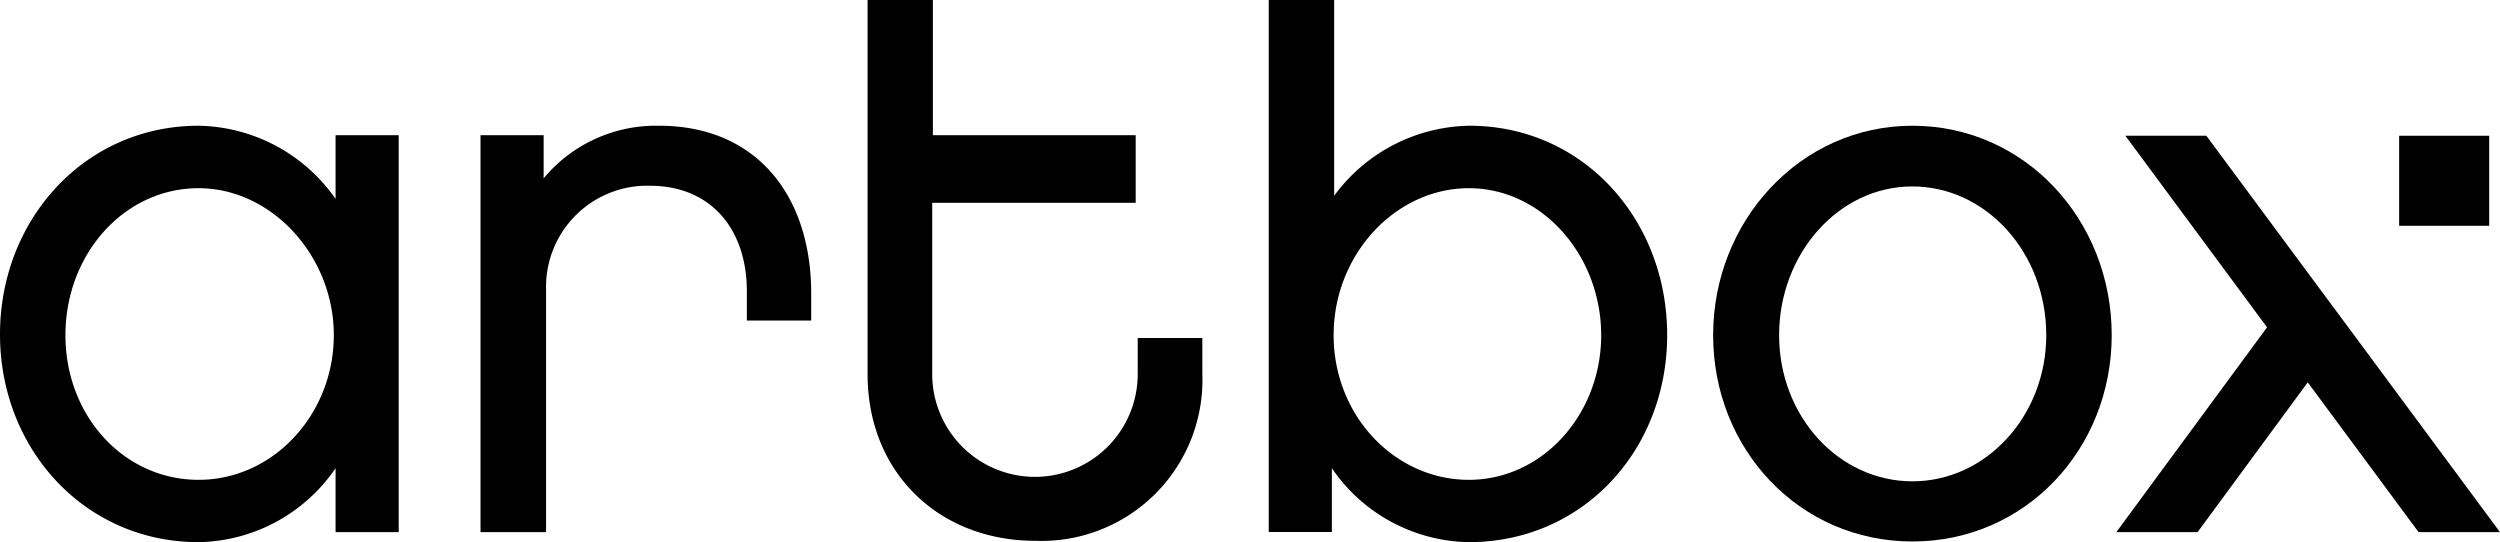
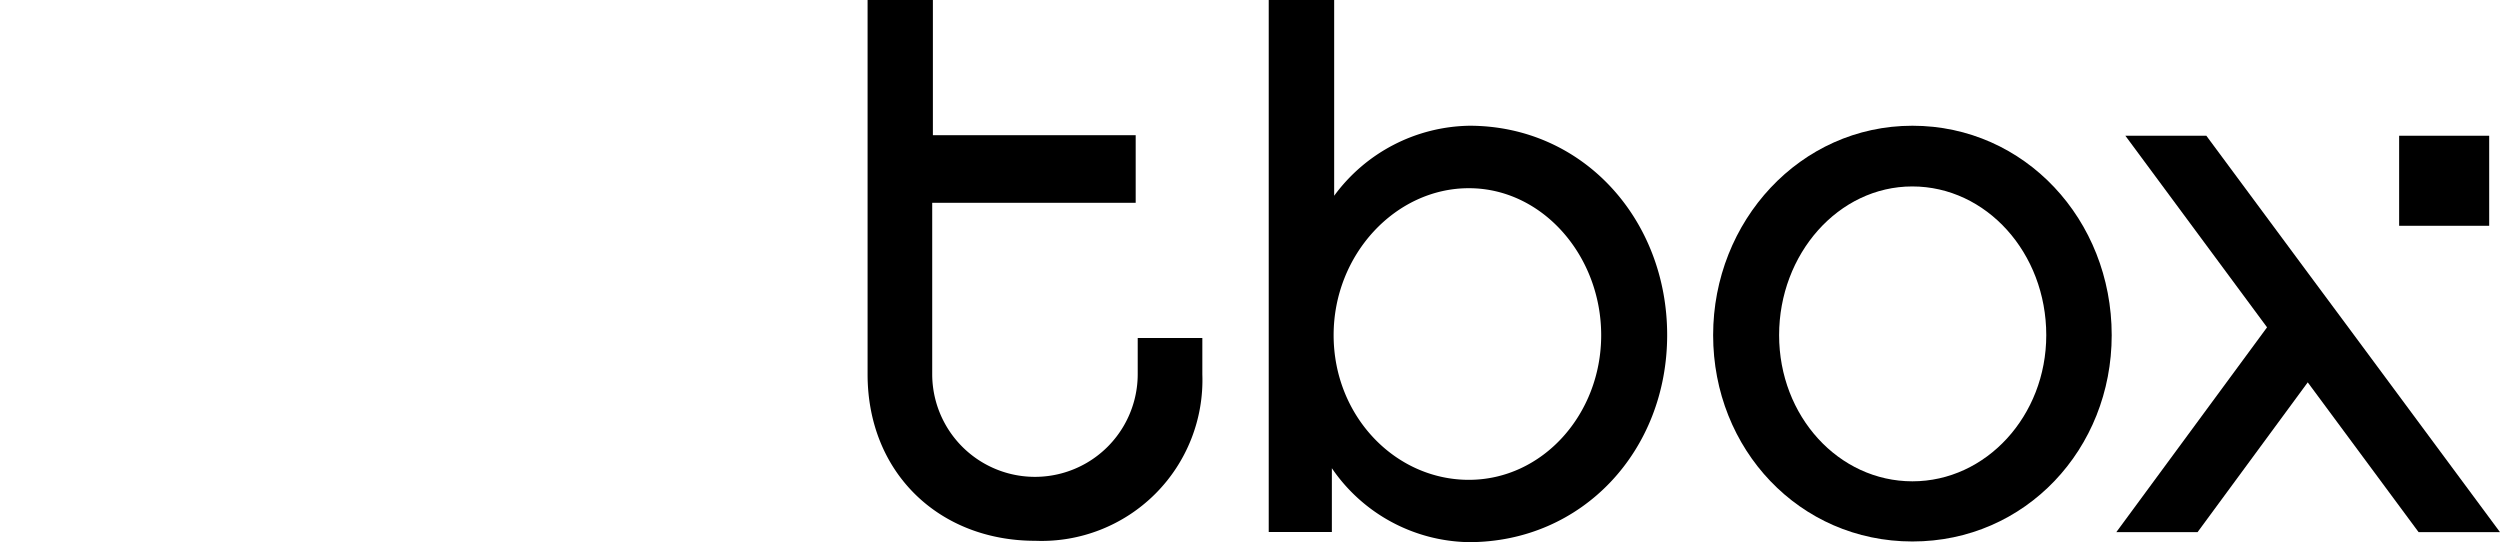
<svg xmlns="http://www.w3.org/2000/svg" viewBox="0 0 184.91 40.1">
  <defs>
    <style>.cls-1{fill:#000;}</style>
  </defs>
  <title>Artbox Logo</title>
  <g id="Layer_2" data-name="Layer 2">
    <g id="Content">
-       <path class="cls-1" d="M29.49,39.36H24.82V34.63A12.51,12.51,0,0,1,14.69,40.1C6.26,40.1,0,33.21,0,24.73S6.26,9.3,14.69,9.3a12.61,12.61,0,0,1,10.13,5.41V10h4.67ZM14.69,13.92c-5.52,0-9.85,4.89-9.85,10.87s4.33,10.7,9.85,10.7,10-4.84,10-10.7S20.09,13.92,14.69,13.92Z" />
-       <path class="cls-1" d="M60,23.71H55.24V21.54c0-4.55-2.62-7.8-7.17-7.8a7.48,7.48,0,0,0-7.68,7.68V39.36H35.54V10h4.67v3.19A10.8,10.8,0,0,1,48.75,9.3C55.92,9.3,60,14.43,60,21.71Z" />
      <path class="cls-1" d="M108.64,40.1a12.51,12.51,0,0,1-10.13-5.47v4.72H93.84V0h4.84V14.48a12.65,12.65,0,0,1,10-5.18c8.42,0,14.63,6.94,14.63,15.48S117.06,40.1,108.64,40.1Zm0-26.18c-5.41,0-10,4.89-10,10.87s4.55,10.7,10,10.7,9.79-4.84,9.79-10.7S114.1,13.92,108.64,13.92Z" />
      <path class="cls-1" d="M156.19,24.79c0,8.42-6.37,15.26-14.74,15.26s-14.74-6.83-14.74-15.26S133.14,9.3,141.45,9.3,156.19,16.25,156.19,24.79Zm-4.84,0c0-6.09-4.44-11-9.91-11s-9.85,5-9.85,11S136,35.6,141.45,35.6,151.35,30.76,151.35,24.79Z" />
      <path class="cls-1" d="M84.15,25v2.67a7.6,7.6,0,1,1-15.2,0V15H84V10H69V0H64.17V27.69C64.17,34.92,69.41,40,76.58,40A11.9,11.9,0,0,0,88.93,27.69V25Z" />
      <polyline class="cls-1" points="170.67 20.14 163.19 10.04 157.2 10.04 167.68 24.21 156.53 39.36 162.54 39.36 170.69 28.28 178.89 39.36 184.91 39.36 173.69 24.21" />
      <rect class="cls-1" x="177.45" y="10.04" width="6.66" height="6.66" />
    </g>
  </g>
</svg>